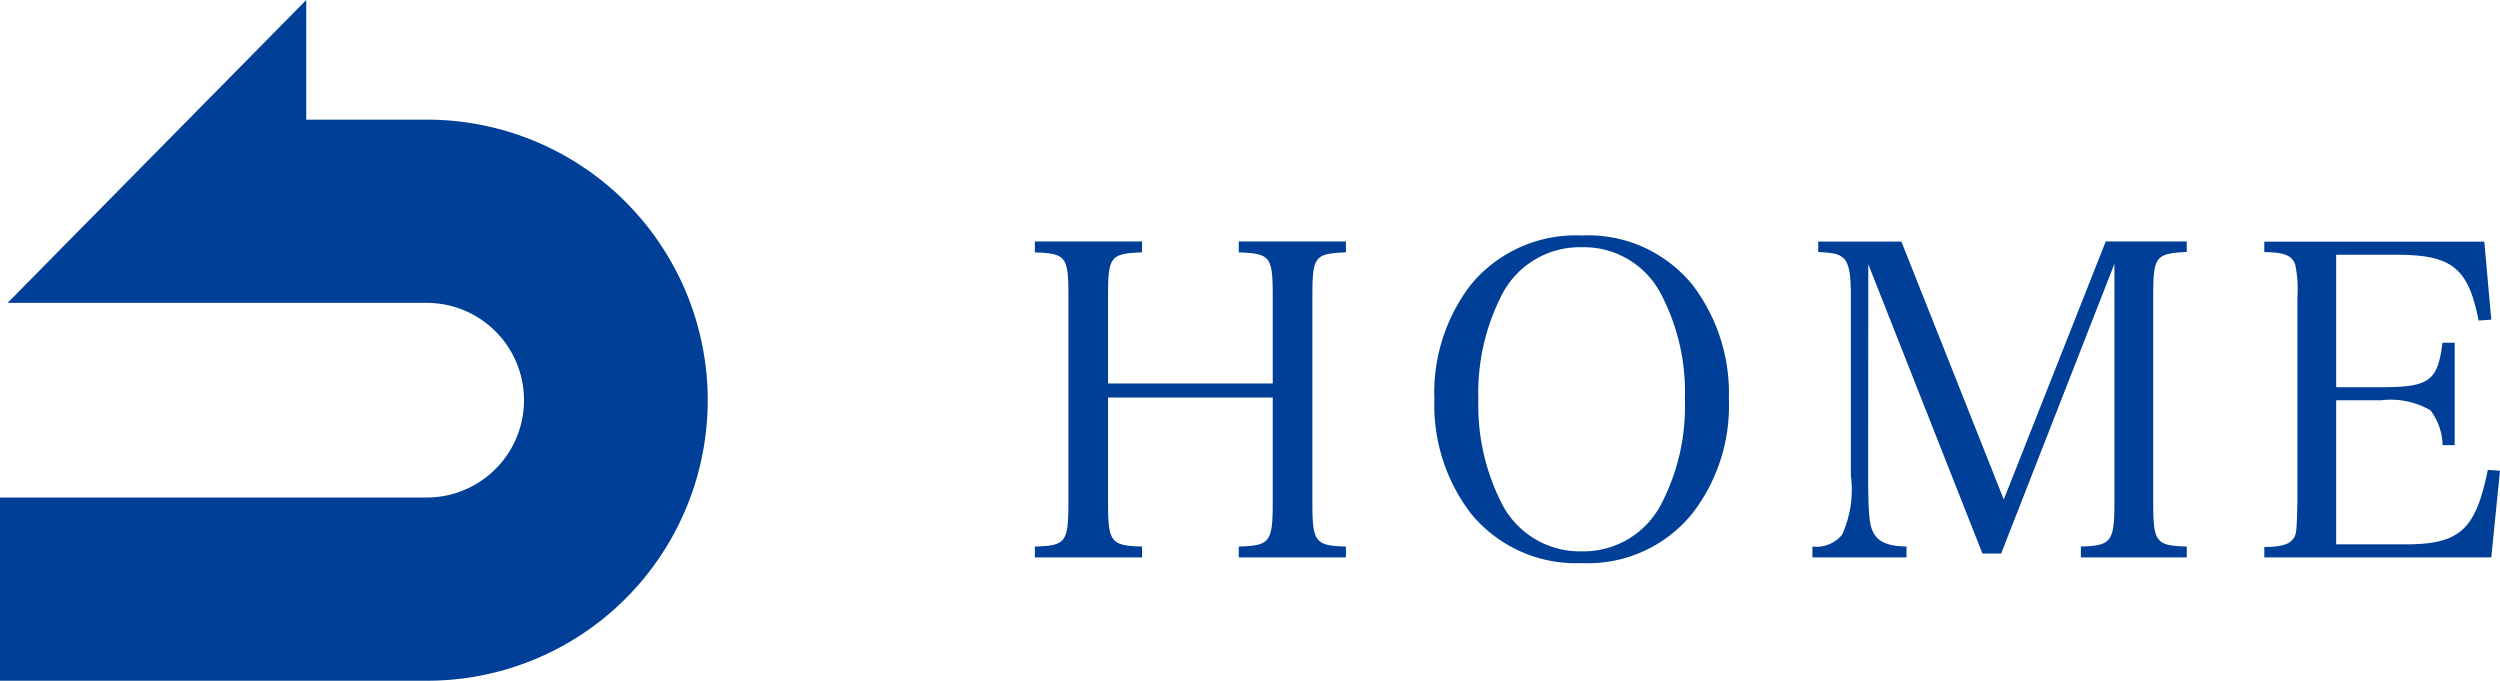
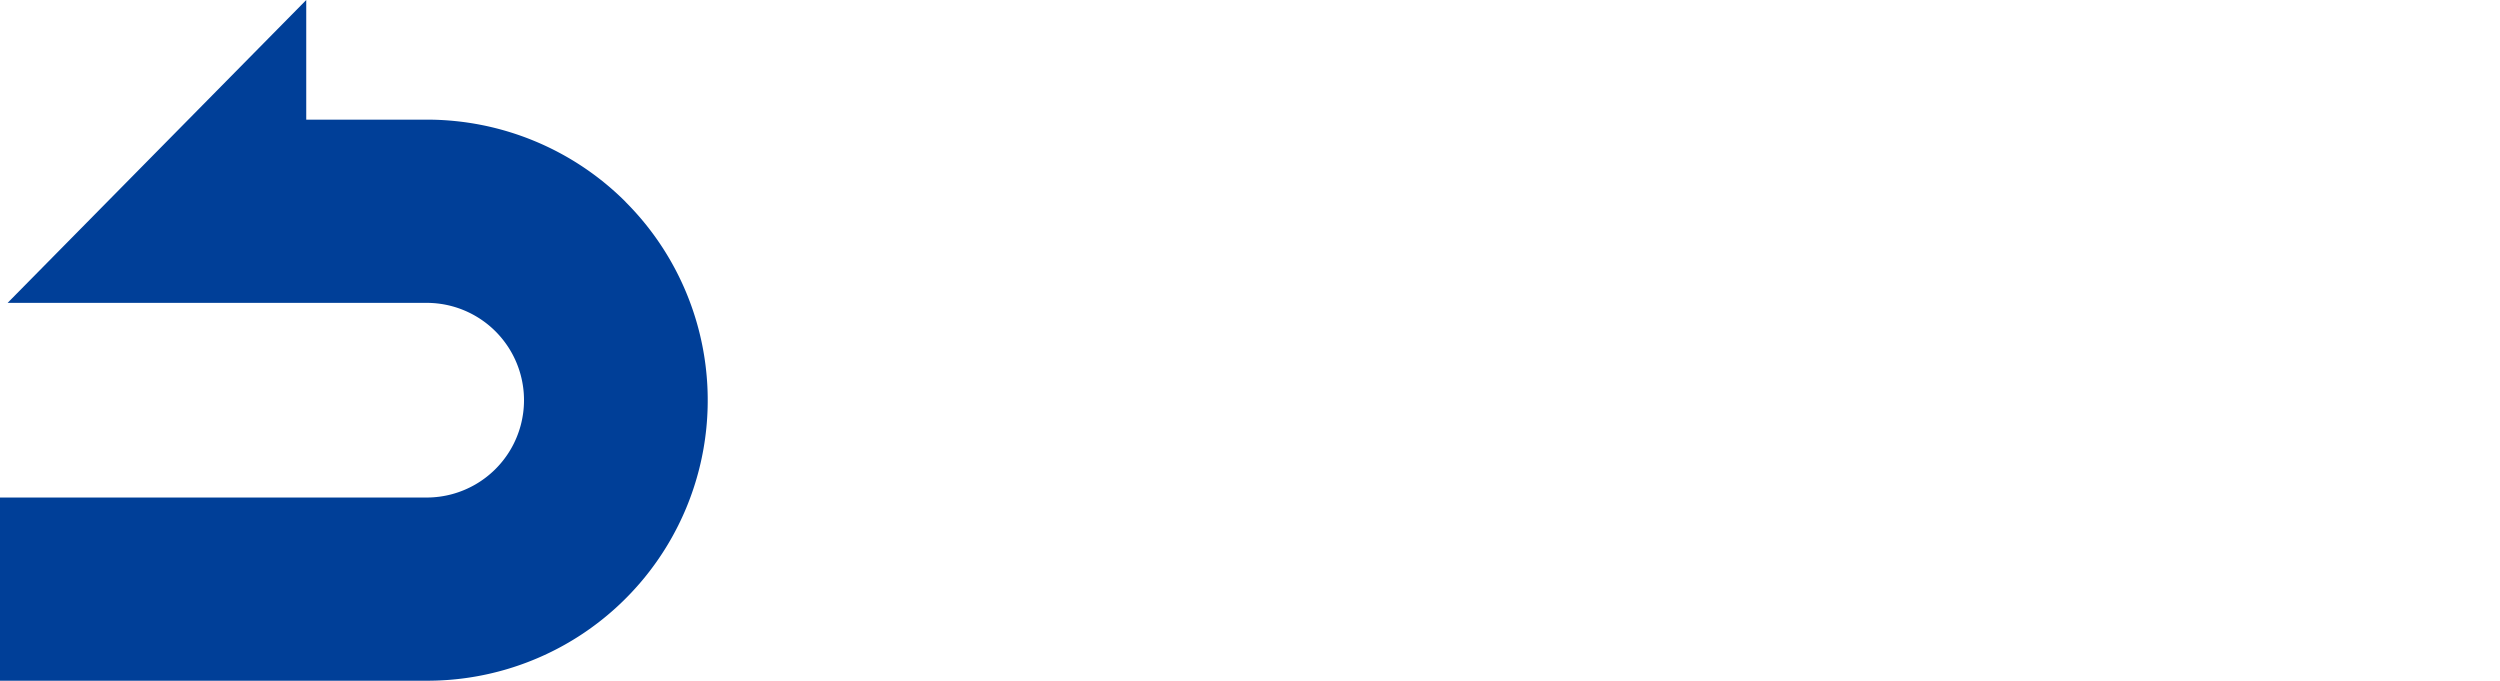
<svg xmlns="http://www.w3.org/2000/svg" width="91.814" height="25" viewBox="0 0 91.814 25">
  <g id="Group_12317" data-name="Group 12317" transform="translate(0 0)">
    <g id="Group_11034" data-name="Group 11034" transform="translate(-378 -369.15)">
      <path id="Path_27663" data-name="Path 27663" d="M400.974,376.562a10.324,10.324,0,0,0-7.3-3.018h-4.427V369.15L378.28,380.273h15.39a3.574,3.574,0,1,1,0,7.149H378v6.728h15.67a10.3,10.3,0,0,0,7.3-17.588Z" transform="translate(0 0)" fill="#003f98" />
    </g>
-     <path id="Path_27717" data-name="Path 27717" d="M3.344-6.4H9.392v3.84c0,1.472-.1,1.6-1.248,1.632v.4H12.08v-.4c-1.136-.032-1.232-.16-1.232-1.632V-10.1c0-1.488.08-1.584,1.232-1.632v-.4H8.144v.4c1.168.048,1.248.144,1.248,1.632v3.184H3.344V-10.1c0-1.488.08-1.584,1.248-1.632v-.4H.656v.4c1.152.048,1.232.144,1.232,1.632V-2.56c0,1.488-.1,1.6-1.232,1.632v.4H4.592v-.4C3.44-.96,3.344-1.088,3.344-2.56Zm11.984.064A6.556,6.556,0,0,0,16.656-2.16a4.975,4.975,0,0,0,4.08,1.84,4.927,4.927,0,0,0,4.08-1.84,6.463,6.463,0,0,0,1.328-4.176,6.571,6.571,0,0,0-1.328-4.192,4.939,4.939,0,0,0-4.08-1.824,4.984,4.984,0,0,0-4.08,1.824A6.509,6.509,0,0,0,15.328-6.336Zm1.616,0a7.875,7.875,0,0,1,.864-3.84,3.214,3.214,0,0,1,2.928-1.744,3.186,3.186,0,0,1,2.928,1.744,7.747,7.747,0,0,1,.864,3.84,7.747,7.747,0,0,1-.864,3.84A3.214,3.214,0,0,1,20.736-.752,3.214,3.214,0,0,1,17.808-2.5,7.918,7.918,0,0,1,16.944-6.336Zm14.32-4.96L35.456-.672h.688l4.16-10.64V-2.56c0,1.456-.112,1.6-1.232,1.632v.4H42.96v-.4c-1.136-.032-1.232-.16-1.232-1.632V-10.1c0-1.488.08-1.584,1.232-1.648v-.384H39.984L36.24-2.656l-3.76-9.472H29.424v.384c.624.032.784.08.96.256.176.208.24.56.24,1.392v6.56A3.982,3.982,0,0,1,30.3-1.36a1.224,1.224,0,0,1-1.088.432v.4h3.456v-.4c-.64-.016-.976-.144-1.168-.432-.192-.272-.24-.7-.24-2.176ZM45.808-.528h8.336l.32-3.184-.448-.032c-.448,2.208-1.024,2.736-3.04,2.736H48.448V-6.3H50.1a2.9,2.9,0,0,1,1.808.368,2.2,2.2,0,0,1,.448,1.28H52.8v-3.76h-.448c-.176,1.408-.48,1.632-2.256,1.632H48.448v-4.864h2.208c2.048,0,2.64.48,3.024,2.416l.464-.032-.256-2.864h-8.08v.384c.736,0,1.024.128,1.136.464a4.346,4.346,0,0,1,.08,1.184V-2.56c-.032,1.2-.032,1.216-.208,1.408-.144.16-.464.24-1.008.24Z" transform="translate(37.35 21)" fill="#003f98" />
  </g>
</svg>